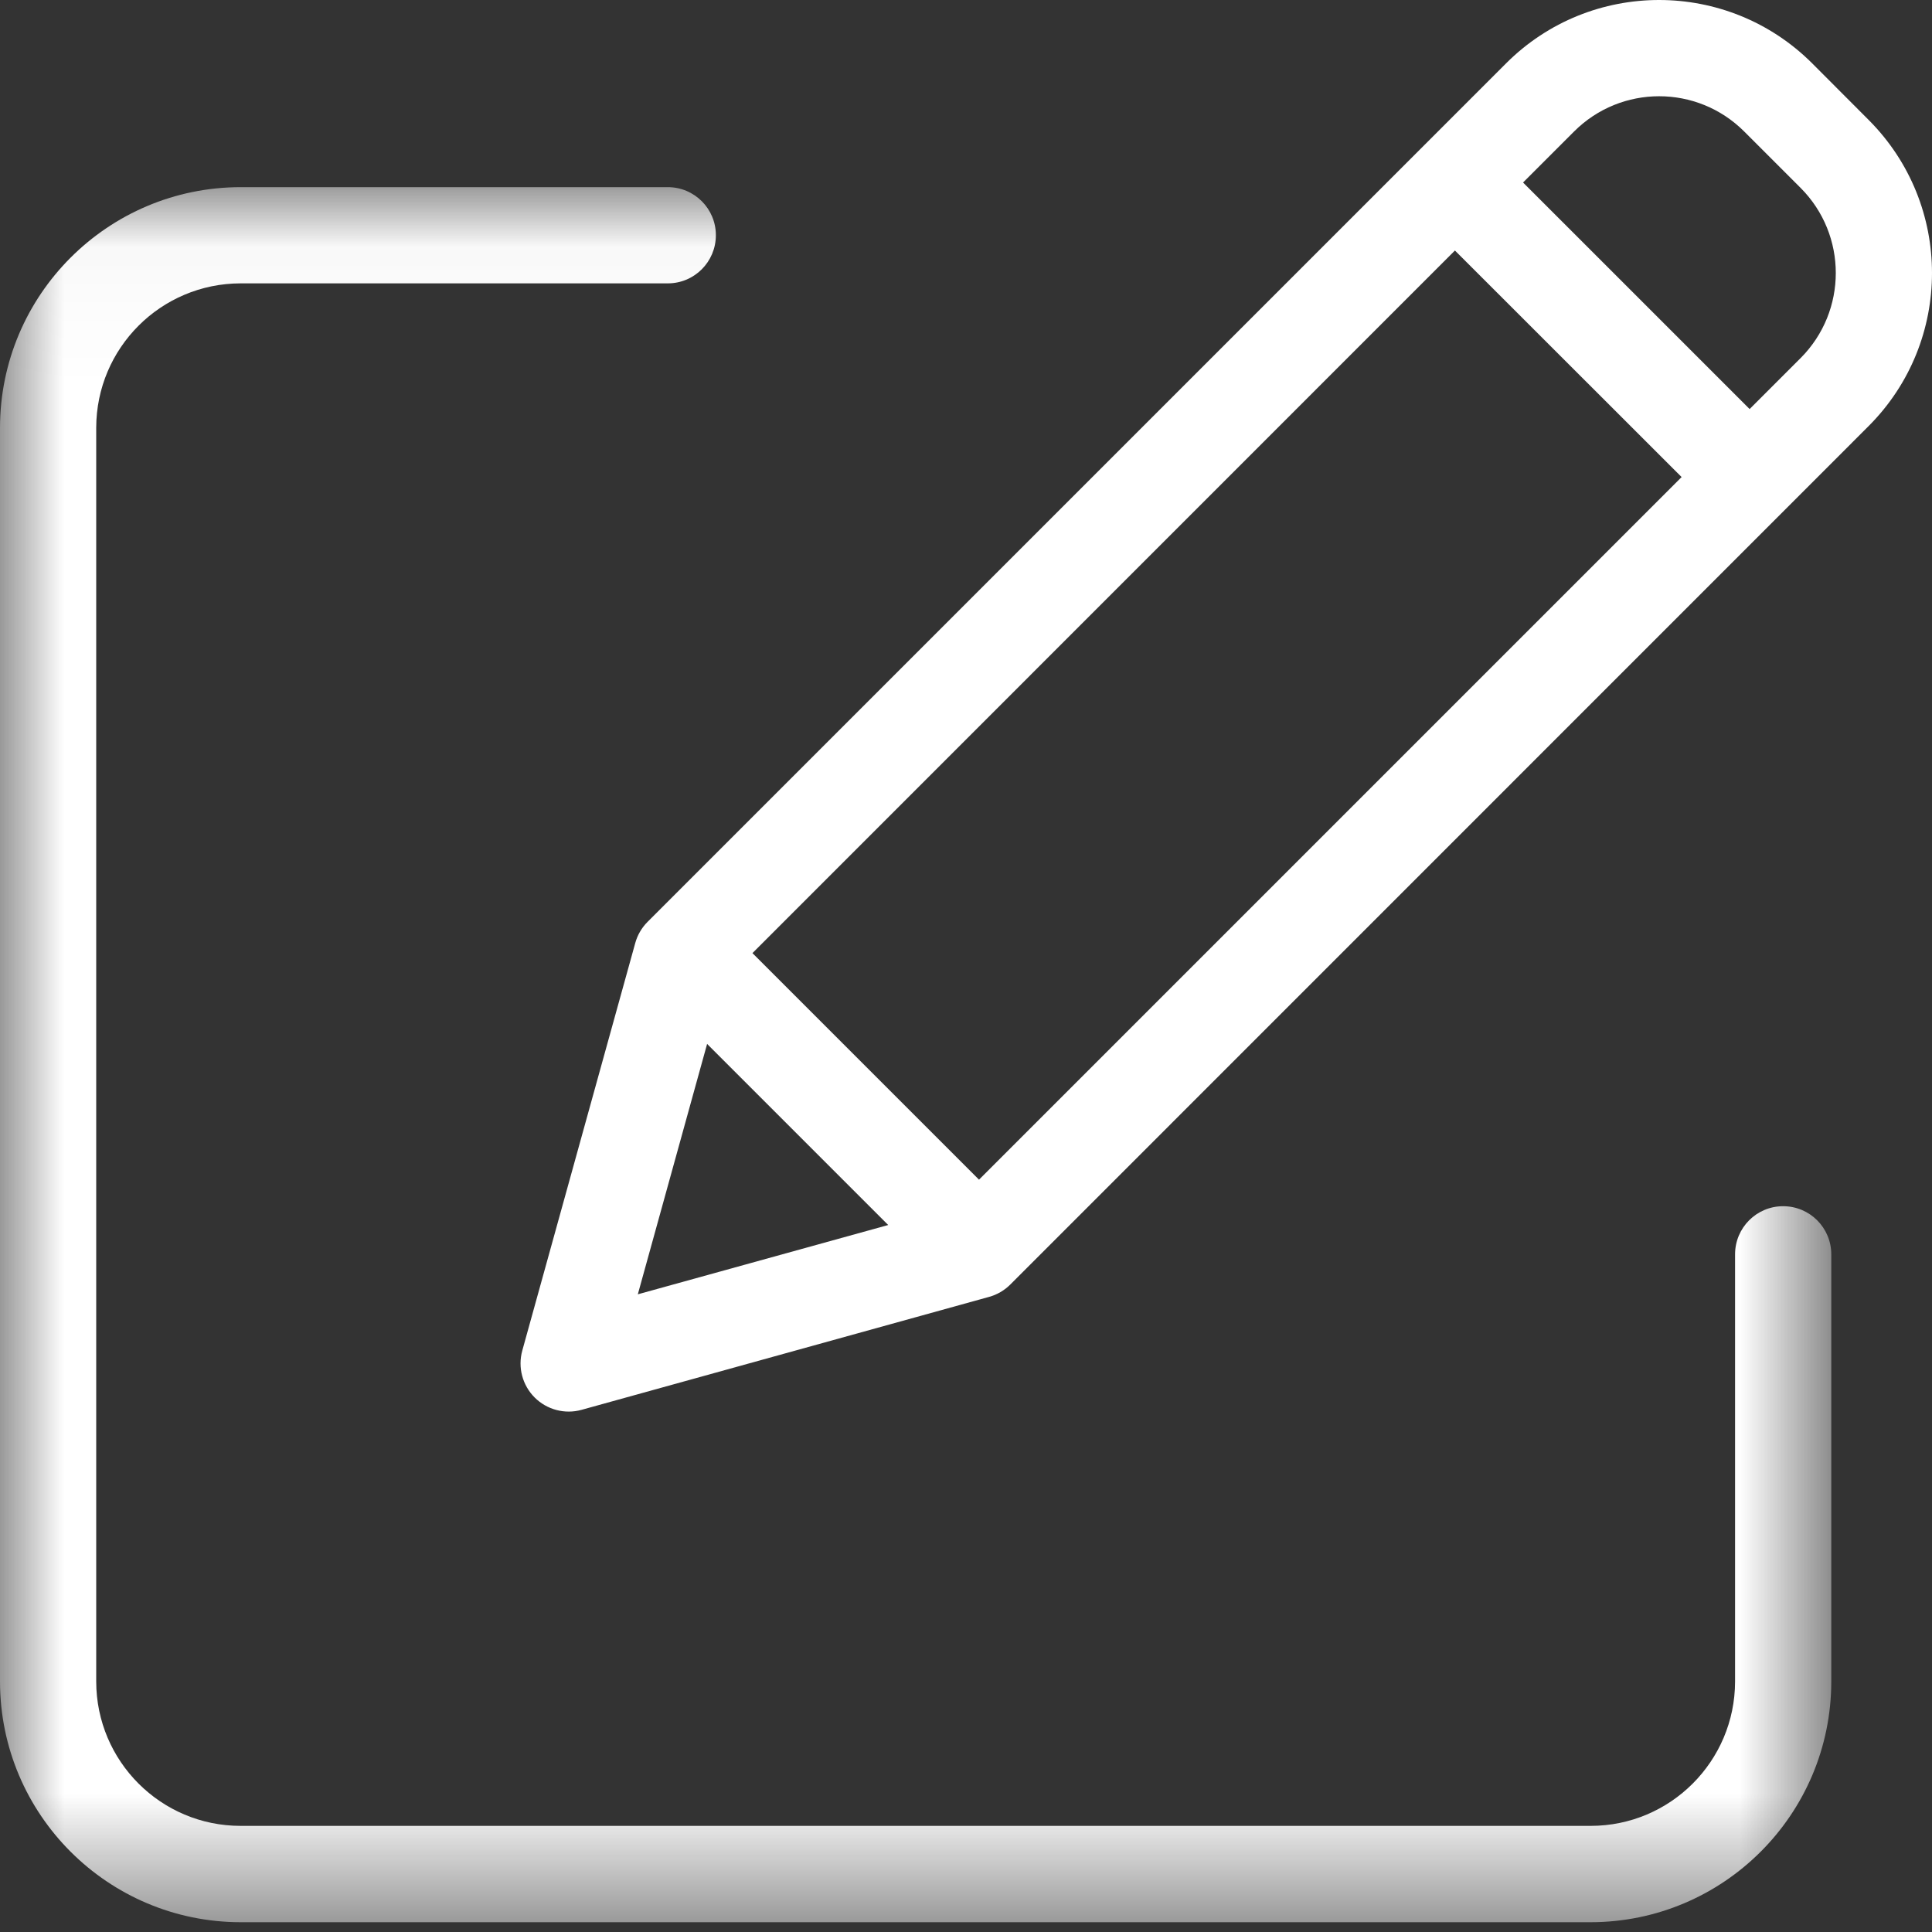
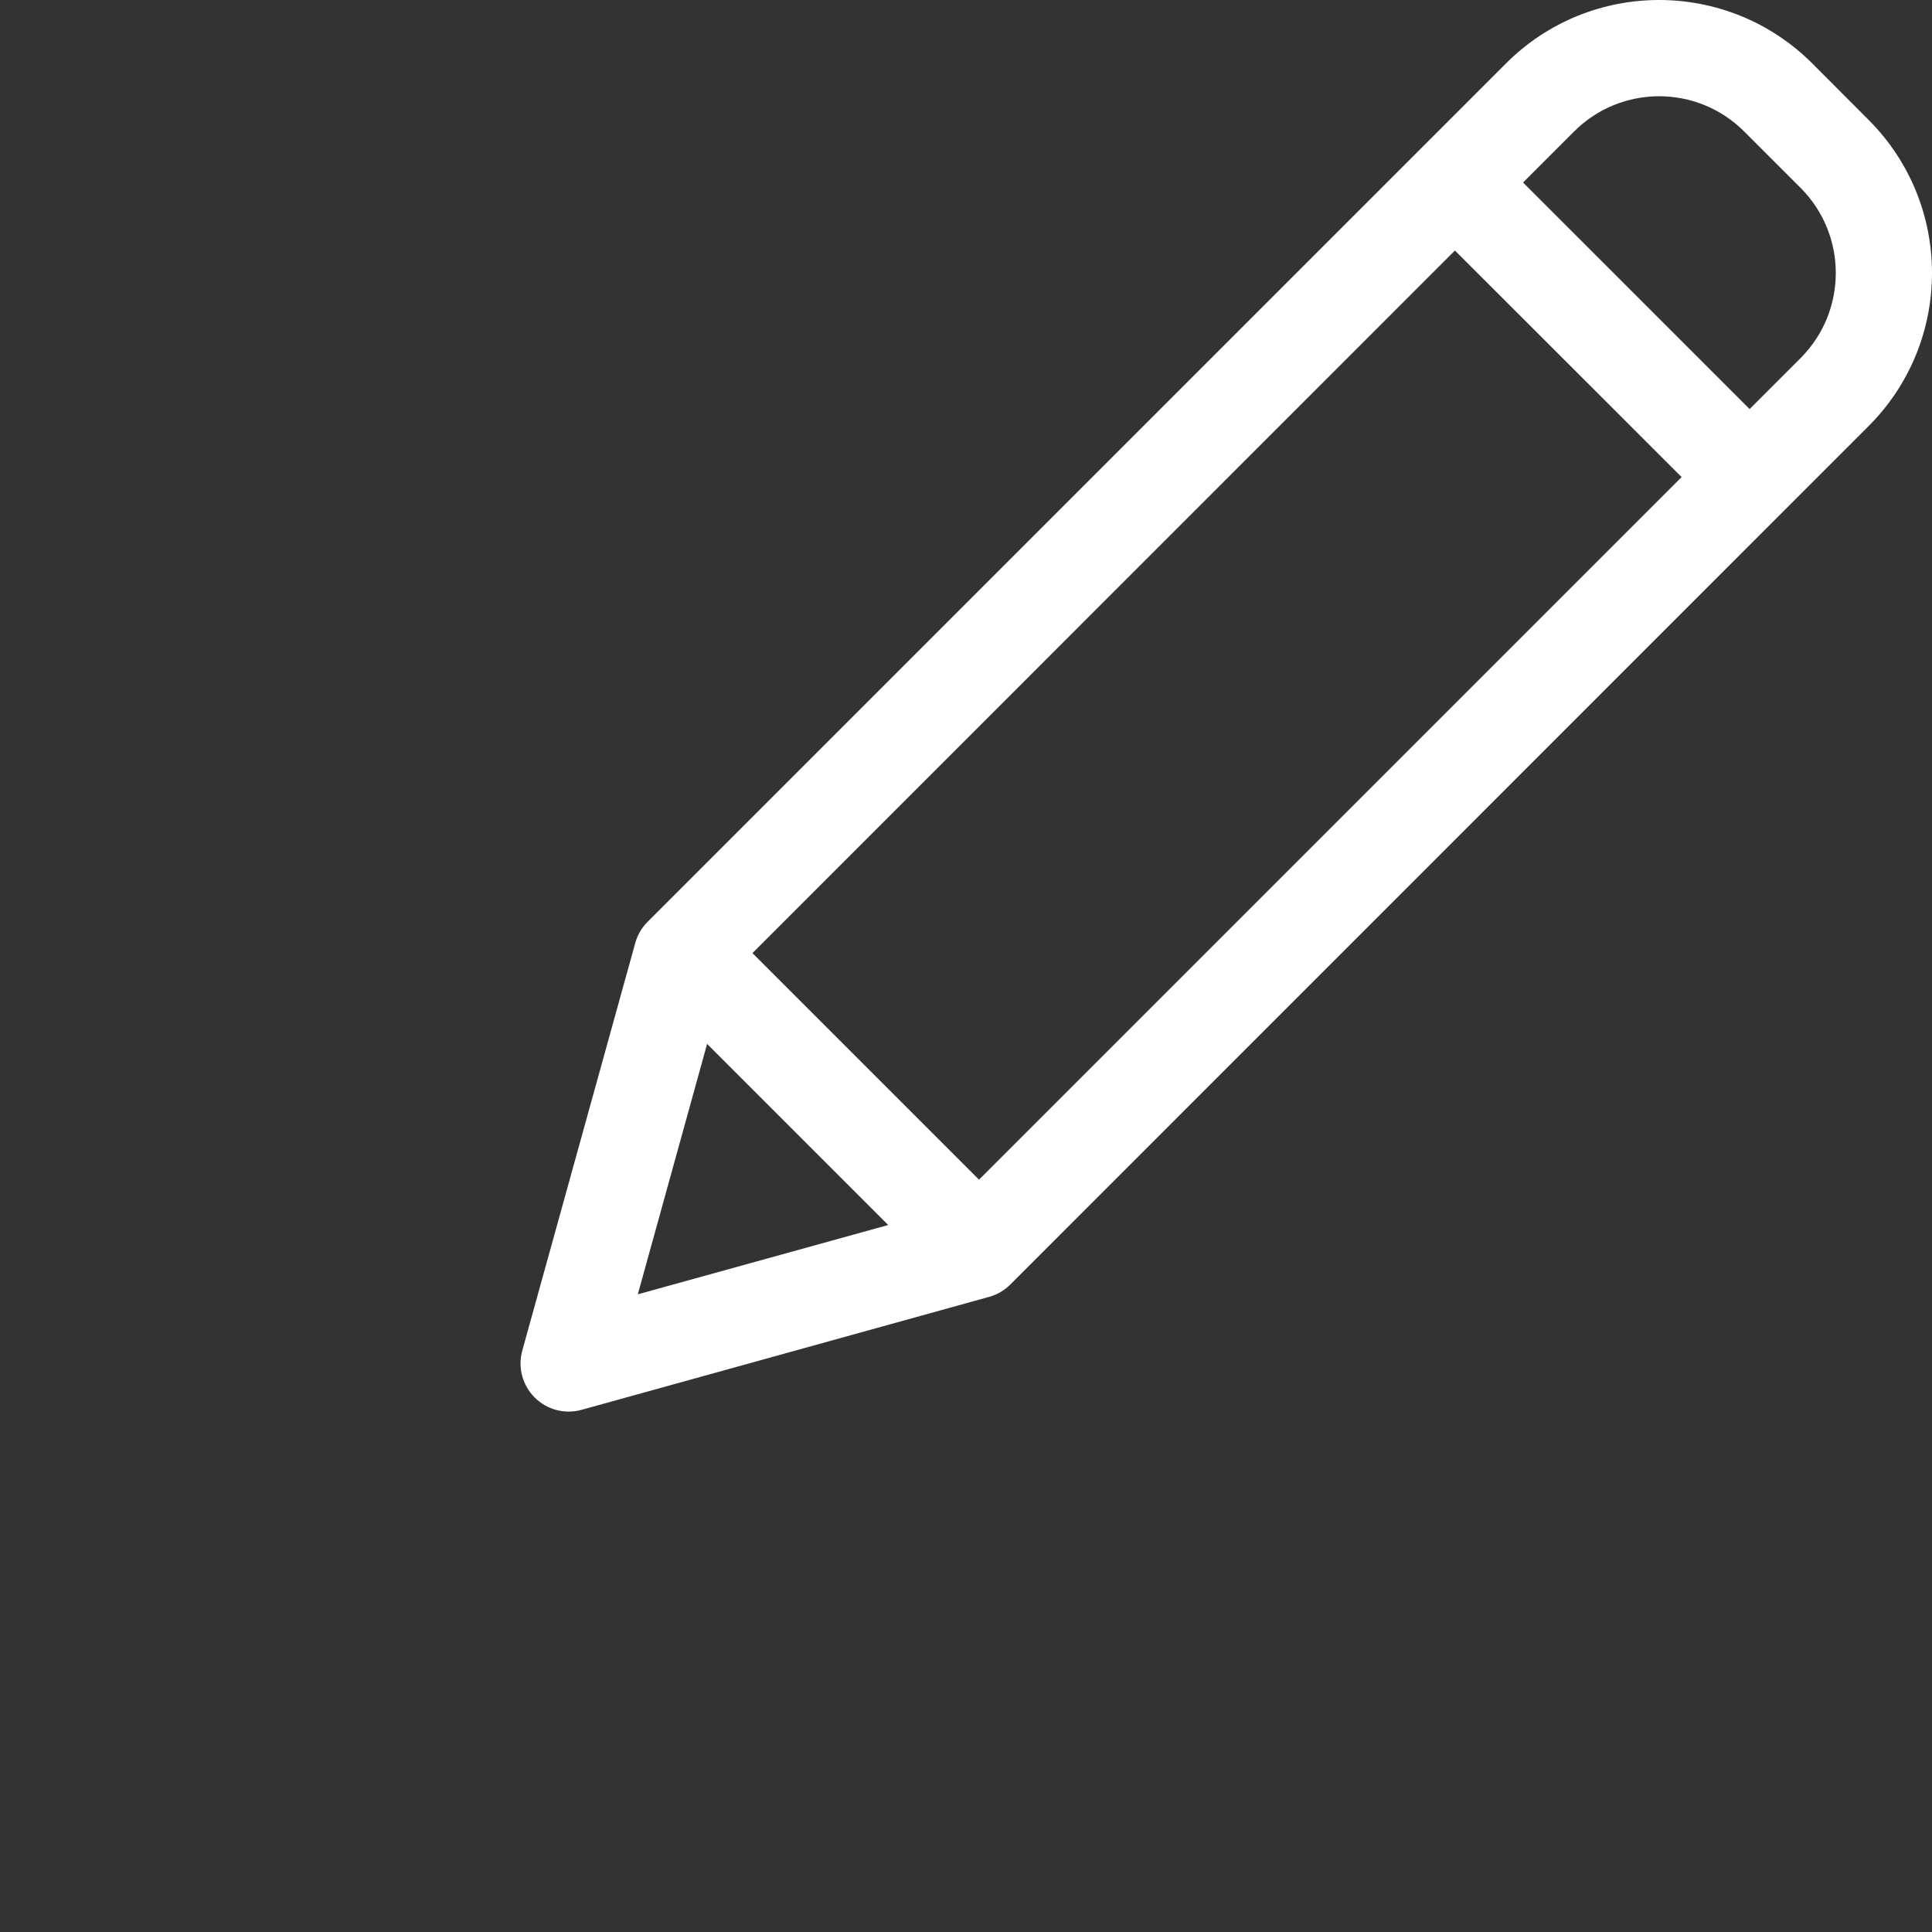
<svg xmlns="http://www.w3.org/2000/svg" xmlns:xlink="http://www.w3.org/1999/xlink" width="15" height="15" viewBox="0 0 15 15">
  <rect x="0" y="0" width="15" height="15" fill="#333333" stroke="none" />
  <defs>
-     <polygon id="activity-tag-a" points="0 .033 14.218 .033 14.218 13.504 0 13.504" />
-   </defs>
+     </defs>
  <g fill="none" fill-rule="evenodd">
    <g transform="translate(0 1.42)">
      <mask id="activity-tag-b" fill="#fff">
        <use xlink:href="#activity-tag-a" />
      </mask>
      <path fill="#FFF" d="M13.844,7.945 C13.638,7.945 13.471,8.112 13.471,8.319 L13.471,11.636 C13.47,12.254 12.969,12.756 12.35,12.756 L1.868,12.756 C1.249,12.756 0.748,12.254 0.747,11.636 L0.747,1.901 C0.748,1.282 1.249,0.781 1.868,0.78 L5.185,0.78 C5.391,0.78 5.558,0.613 5.558,0.406 C5.558,0.2 5.391,0.033 5.185,0.033 L1.868,0.033 C0.837,0.034 0.001,0.87 1.49625935e-05,1.901 L1.49625935e-05,11.636 C0.001,12.667 0.837,13.503 1.868,13.504 L12.35,13.504 C13.381,13.503 14.217,12.667 14.218,11.636 L14.218,8.319 C14.218,8.112 14.051,7.945 13.844,7.945" mask="url(#activity-tag-b)" />
    </g>
-     <path fill="#FFF" d="M13.98,2.78 L13.584,3.176 L11.825,1.417 L12.221,1.021 C12.586,0.656 13.177,0.656 13.542,1.021 L13.98,1.459 C14.344,1.824 14.344,2.415 13.98,2.78 Z M5.49,8.105 L6.896,9.511 L4.952,10.049 L5.49,8.105 Z M5.842,7.4 L11.296,1.945 L13.056,3.704 L7.601,9.159 L5.842,7.4 Z M14.07,0.492 C13.413,-0.164 12.349,-0.164 11.693,0.492 L5.028,7.157 C4.982,7.203 4.949,7.26 4.932,7.322 L4.055,10.486 C4.019,10.616 4.056,10.755 4.151,10.85 C4.246,10.945 4.385,10.982 4.515,10.946 L7.679,10.069 C7.741,10.052 7.798,10.019 7.844,9.973 L14.508,3.308 C15.164,2.651 15.164,1.588 14.508,0.931 L14.07,0.492 Z" />
+     <path fill="#FFF" d="M13.98,2.78 L13.584,3.176 L11.825,1.417 L12.221,1.021 C12.586,0.656 13.177,0.656 13.542,1.021 L13.98,1.459 C14.344,1.824 14.344,2.415 13.98,2.78 M5.49,8.105 L6.896,9.511 L4.952,10.049 L5.49,8.105 Z M5.842,7.4 L11.296,1.945 L13.056,3.704 L7.601,9.159 L5.842,7.4 Z M14.07,0.492 C13.413,-0.164 12.349,-0.164 11.693,0.492 L5.028,7.157 C4.982,7.203 4.949,7.26 4.932,7.322 L4.055,10.486 C4.019,10.616 4.056,10.755 4.151,10.85 C4.246,10.945 4.385,10.982 4.515,10.946 L7.679,10.069 C7.741,10.052 7.798,10.019 7.844,9.973 L14.508,3.308 C15.164,2.651 15.164,1.588 14.508,0.931 L14.07,0.492 Z" />
  </g>
</svg>